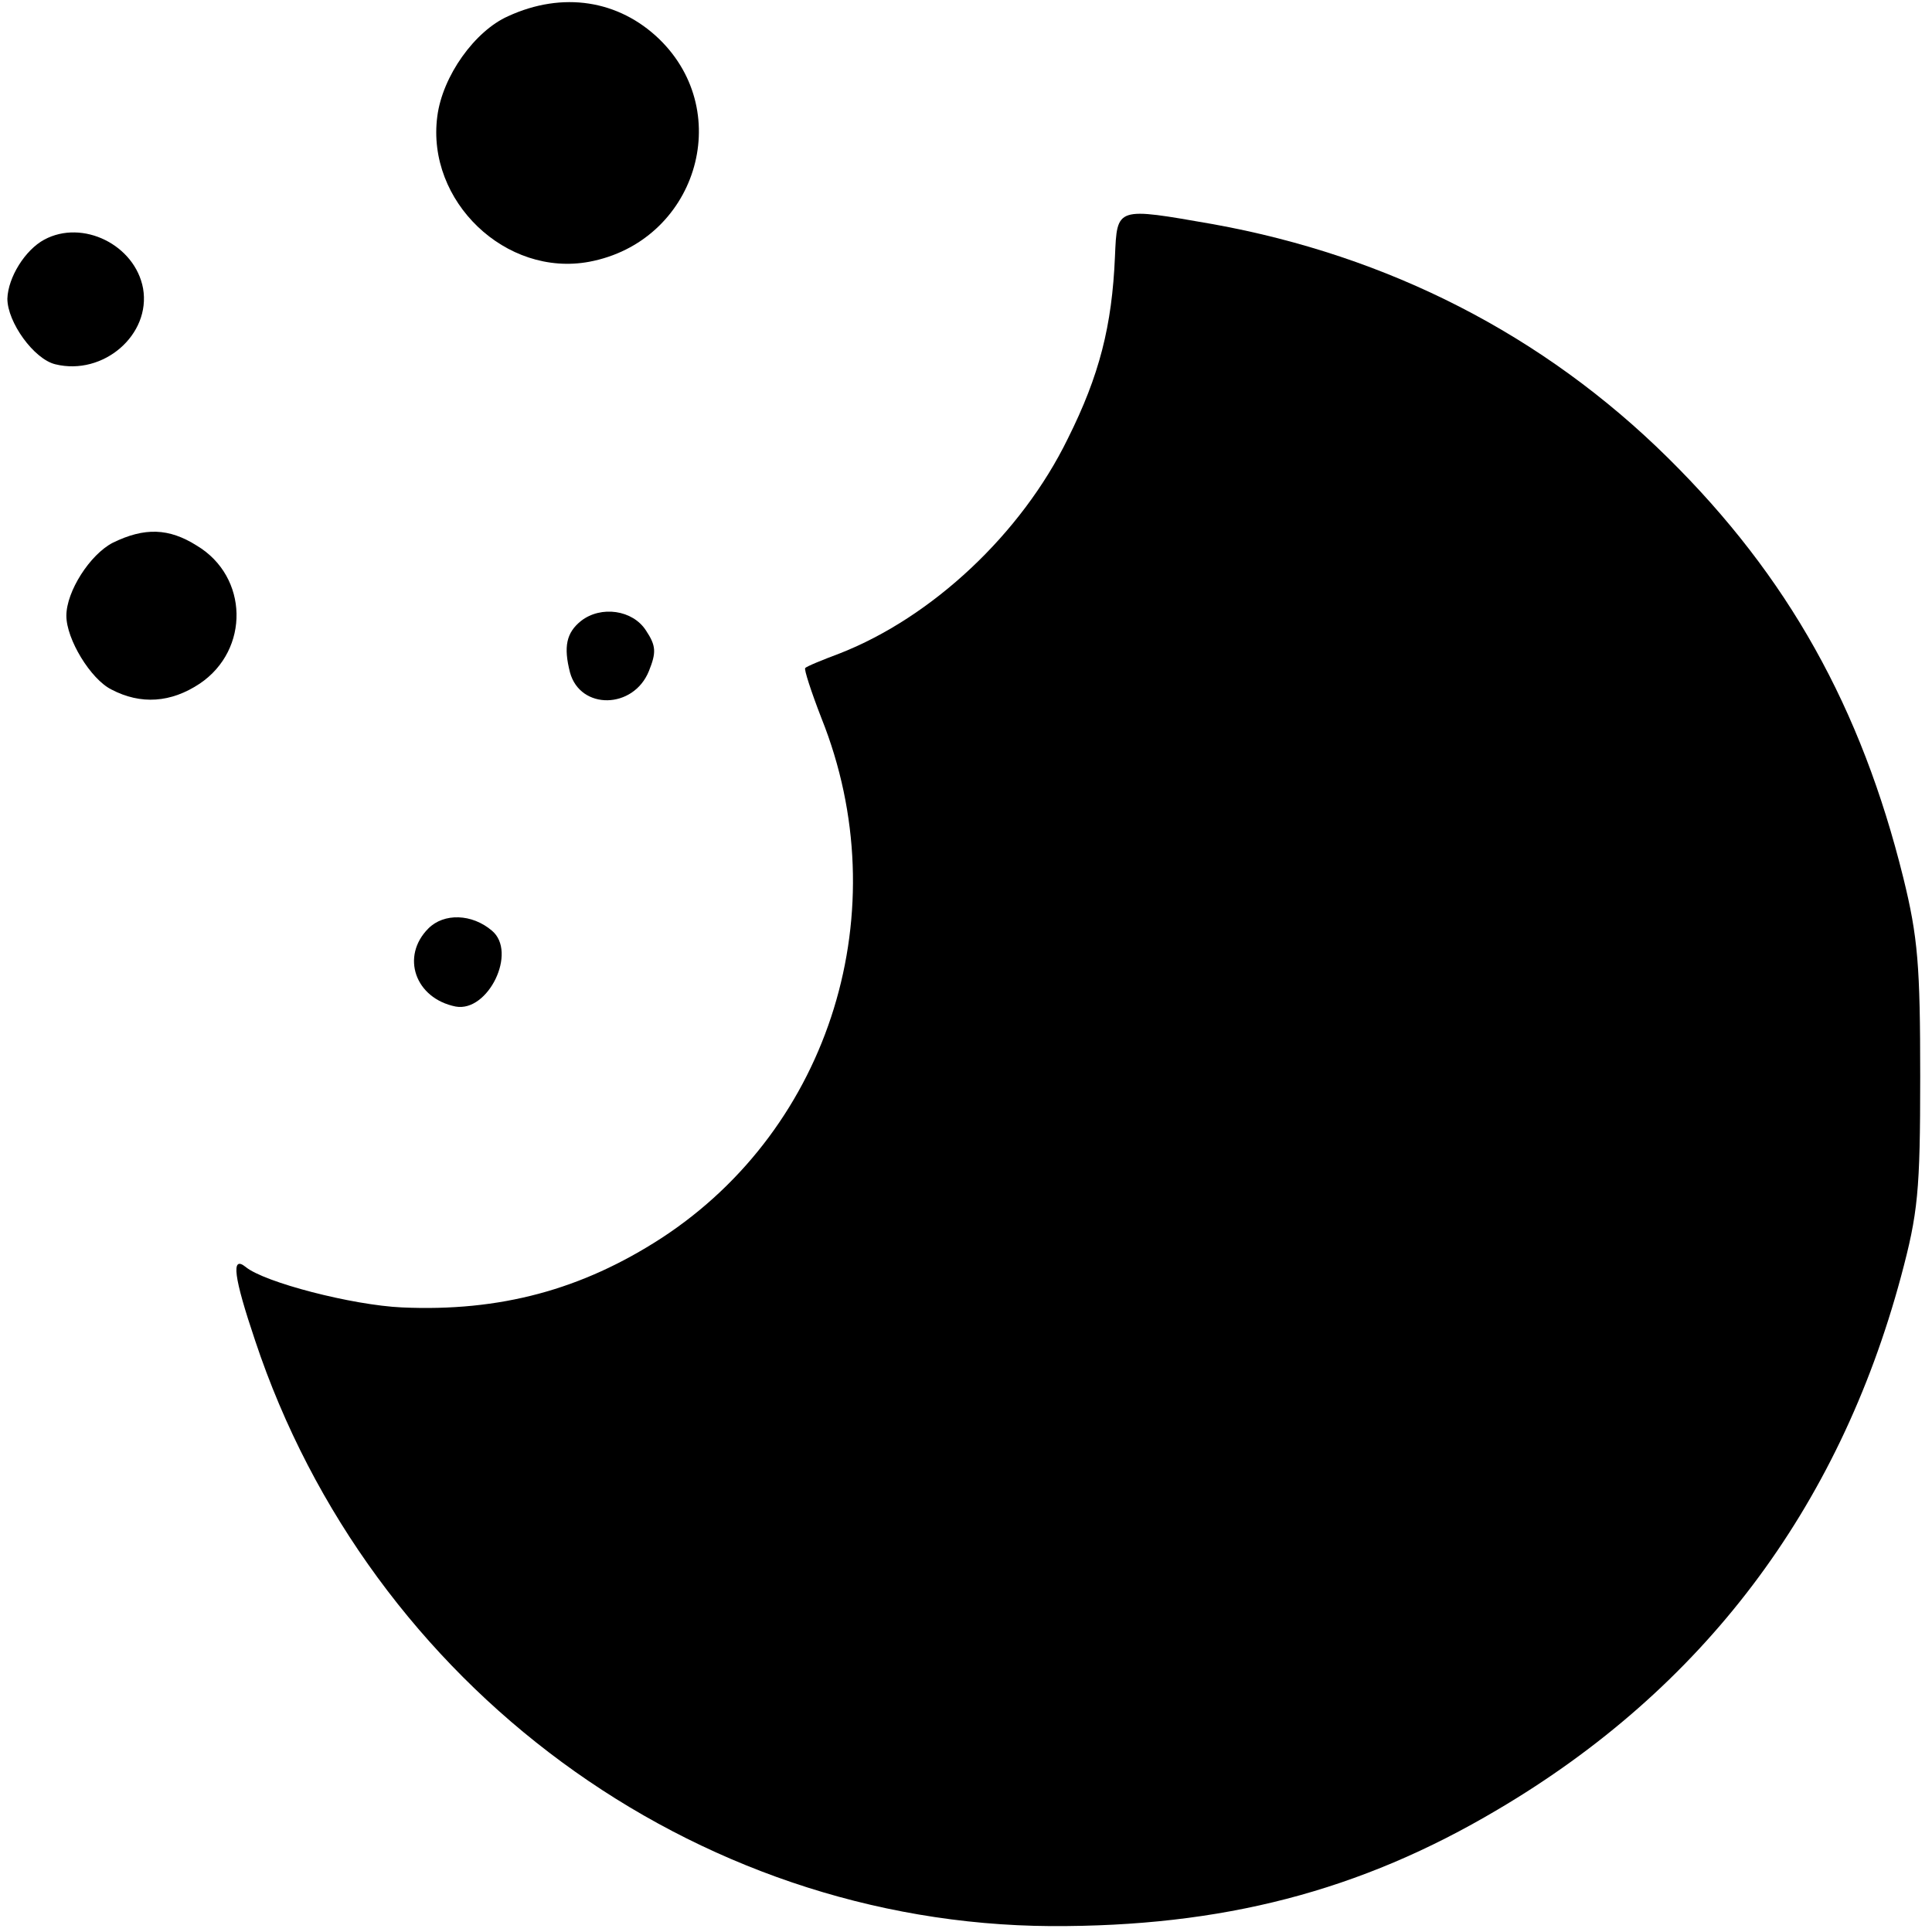
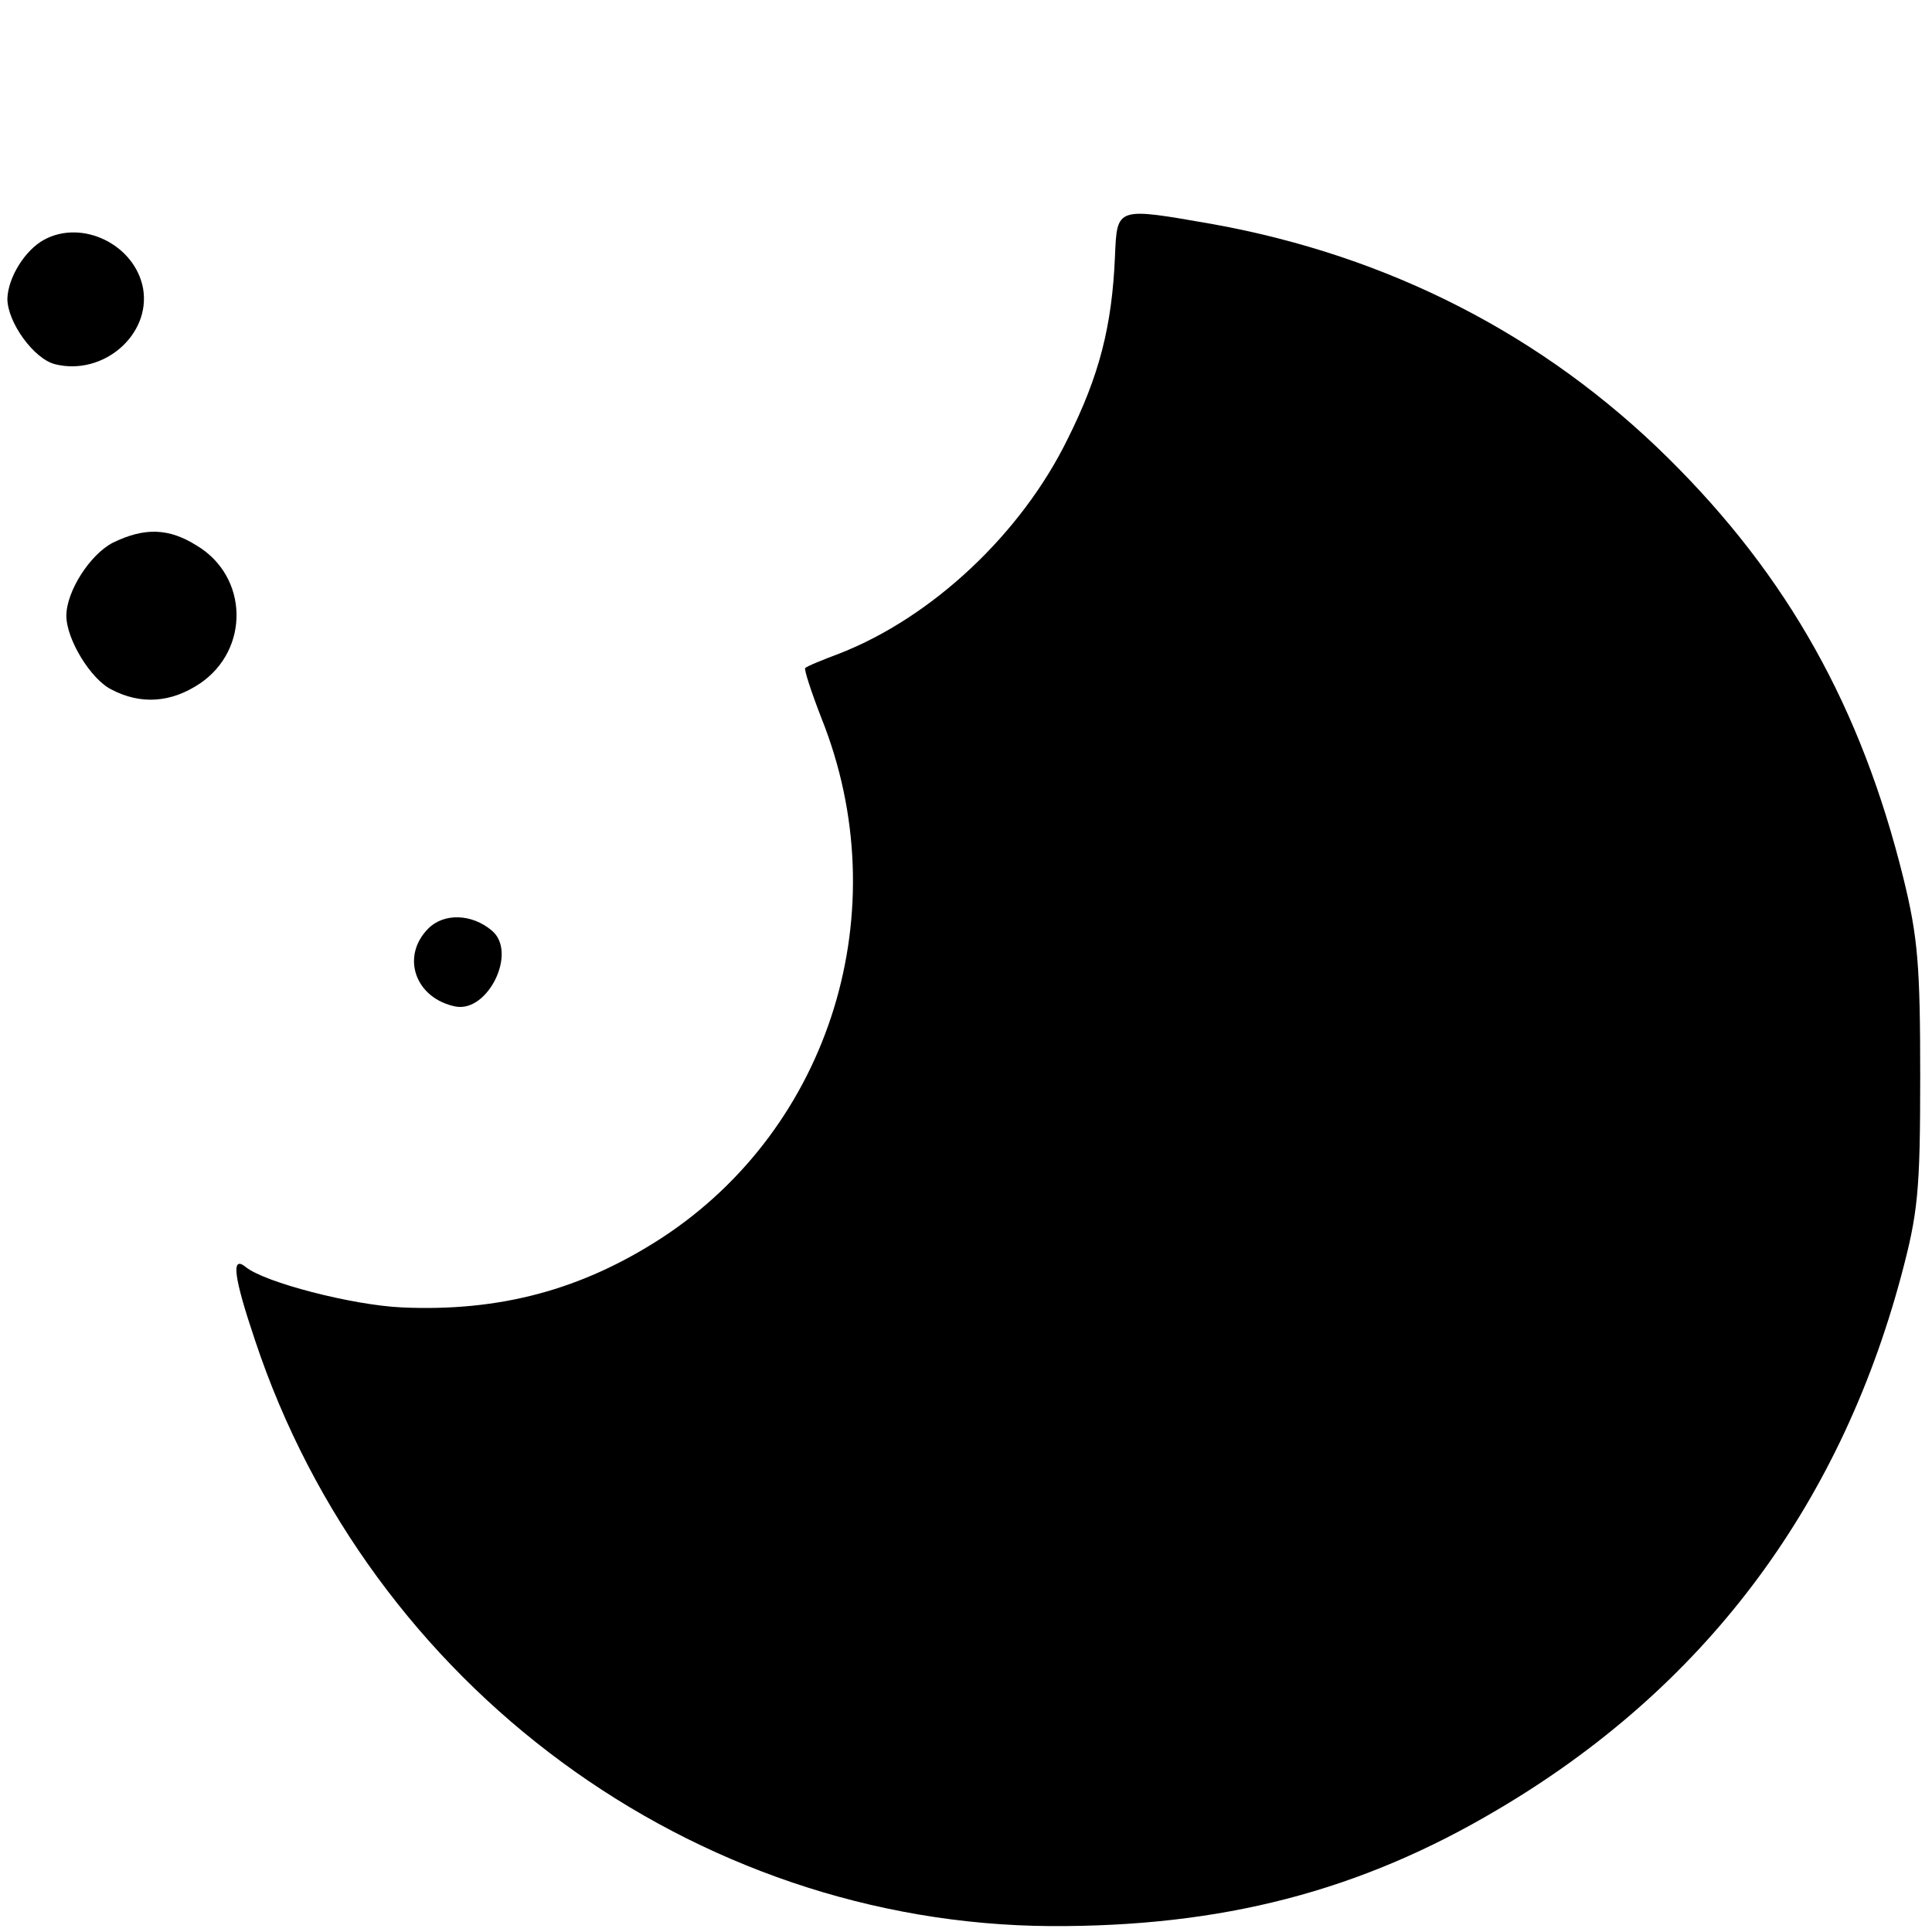
<svg xmlns="http://www.w3.org/2000/svg" version="1.0" width="262pt" height="262pt" viewBox="0 0 262 262" preserveAspectRatio="xMidYMid meet">
  <g transform="translate(0,262) scale(0.1,-0.1)" fill="#000000" stroke="none">
-     <path d="M689 2598 c-45 -20 -89 -81 -96 -136 -15 -115 93 -218 206 -197 144 27 199 201 95 302 -55 53 -131 65 -205 31z" />
    <path d="M1512 2272 c-4 -94 -21 -161 -64 -247 -63 -129 -184 -242 -309 -291 -24 -9 -46 -18 -47 -20 -2 -1 8 -32 22 -68 104 -260 13 -555 -217 -705 -108 -70 -219 -100 -352 -94 -67 3 -187 34 -212 55 -20 16 -16 -14 13 -100 156 -469 594 -791 1079 -794 232 -1 419 47 606 158 278 164 462 407 547 723 23 86 26 115 26 271 0 150 -3 189 -23 270 -57 230 -156 408 -319 569 -169 167 -379 274 -617 317 -132 23 -130 24 -133 -44z" />
    <path d="M60 2295 c-26 -14 -49 -51 -50 -80 0 -32 36 -82 65 -89 65 -16 130 40 119 103 -11 59 -82 94 -134 66z" />
    <path d="M153 1884 c-31 -16 -63 -66 -63 -99 0 -32 33 -86 61 -100 40 -21 81 -18 120 8 68 46 66 145 -4 187 -38 24 -71 25 -114 4z" />
-     <path d="M788 1778 c-20 -16 -24 -35 -15 -70 14 -51 86 -50 107 2 10 25 10 34 -4 55 -18 28 -61 34 -88 13z" />
-     <path d="M581 1361 c-38 -38 -18 -95 37 -106 44 -8 84 74 49 103 -27 23 -65 24 -86 3z" />
+     <path d="M581 1361 c-38 -38 -18 -95 37 -106 44 -8 84 74 49 103 -27 23 -65 24 -86 3" />
  </g>
</svg>